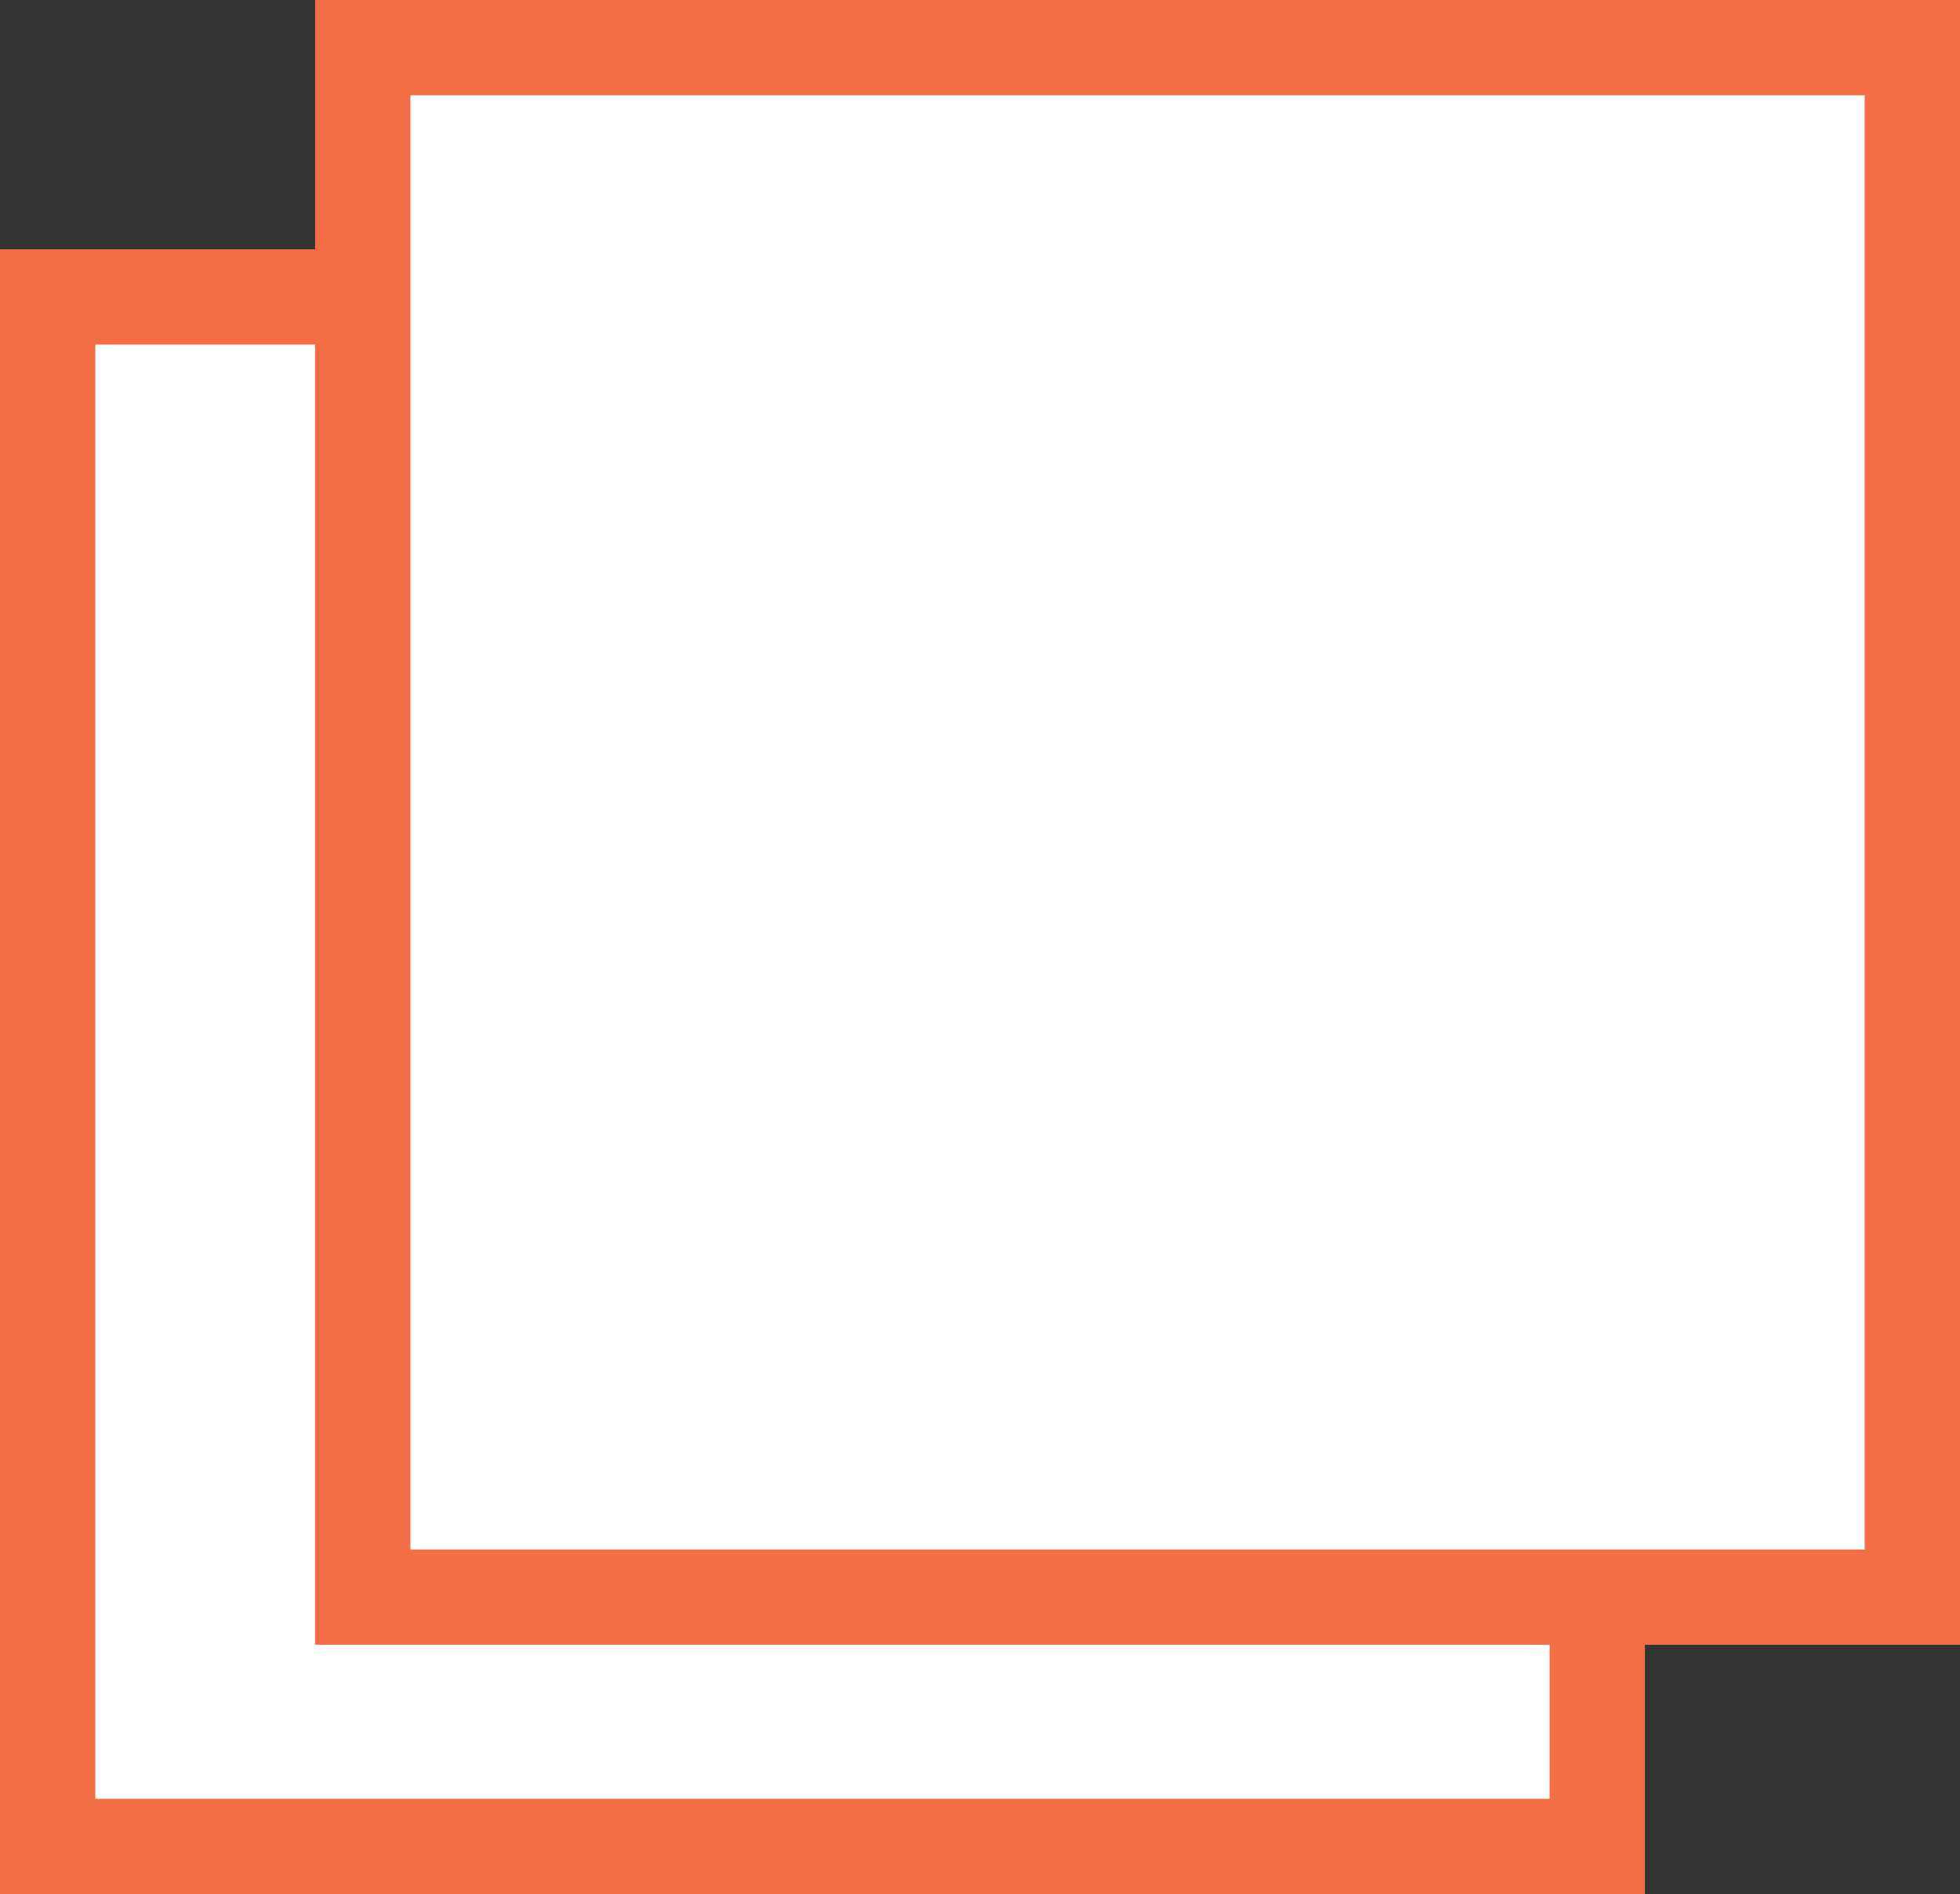
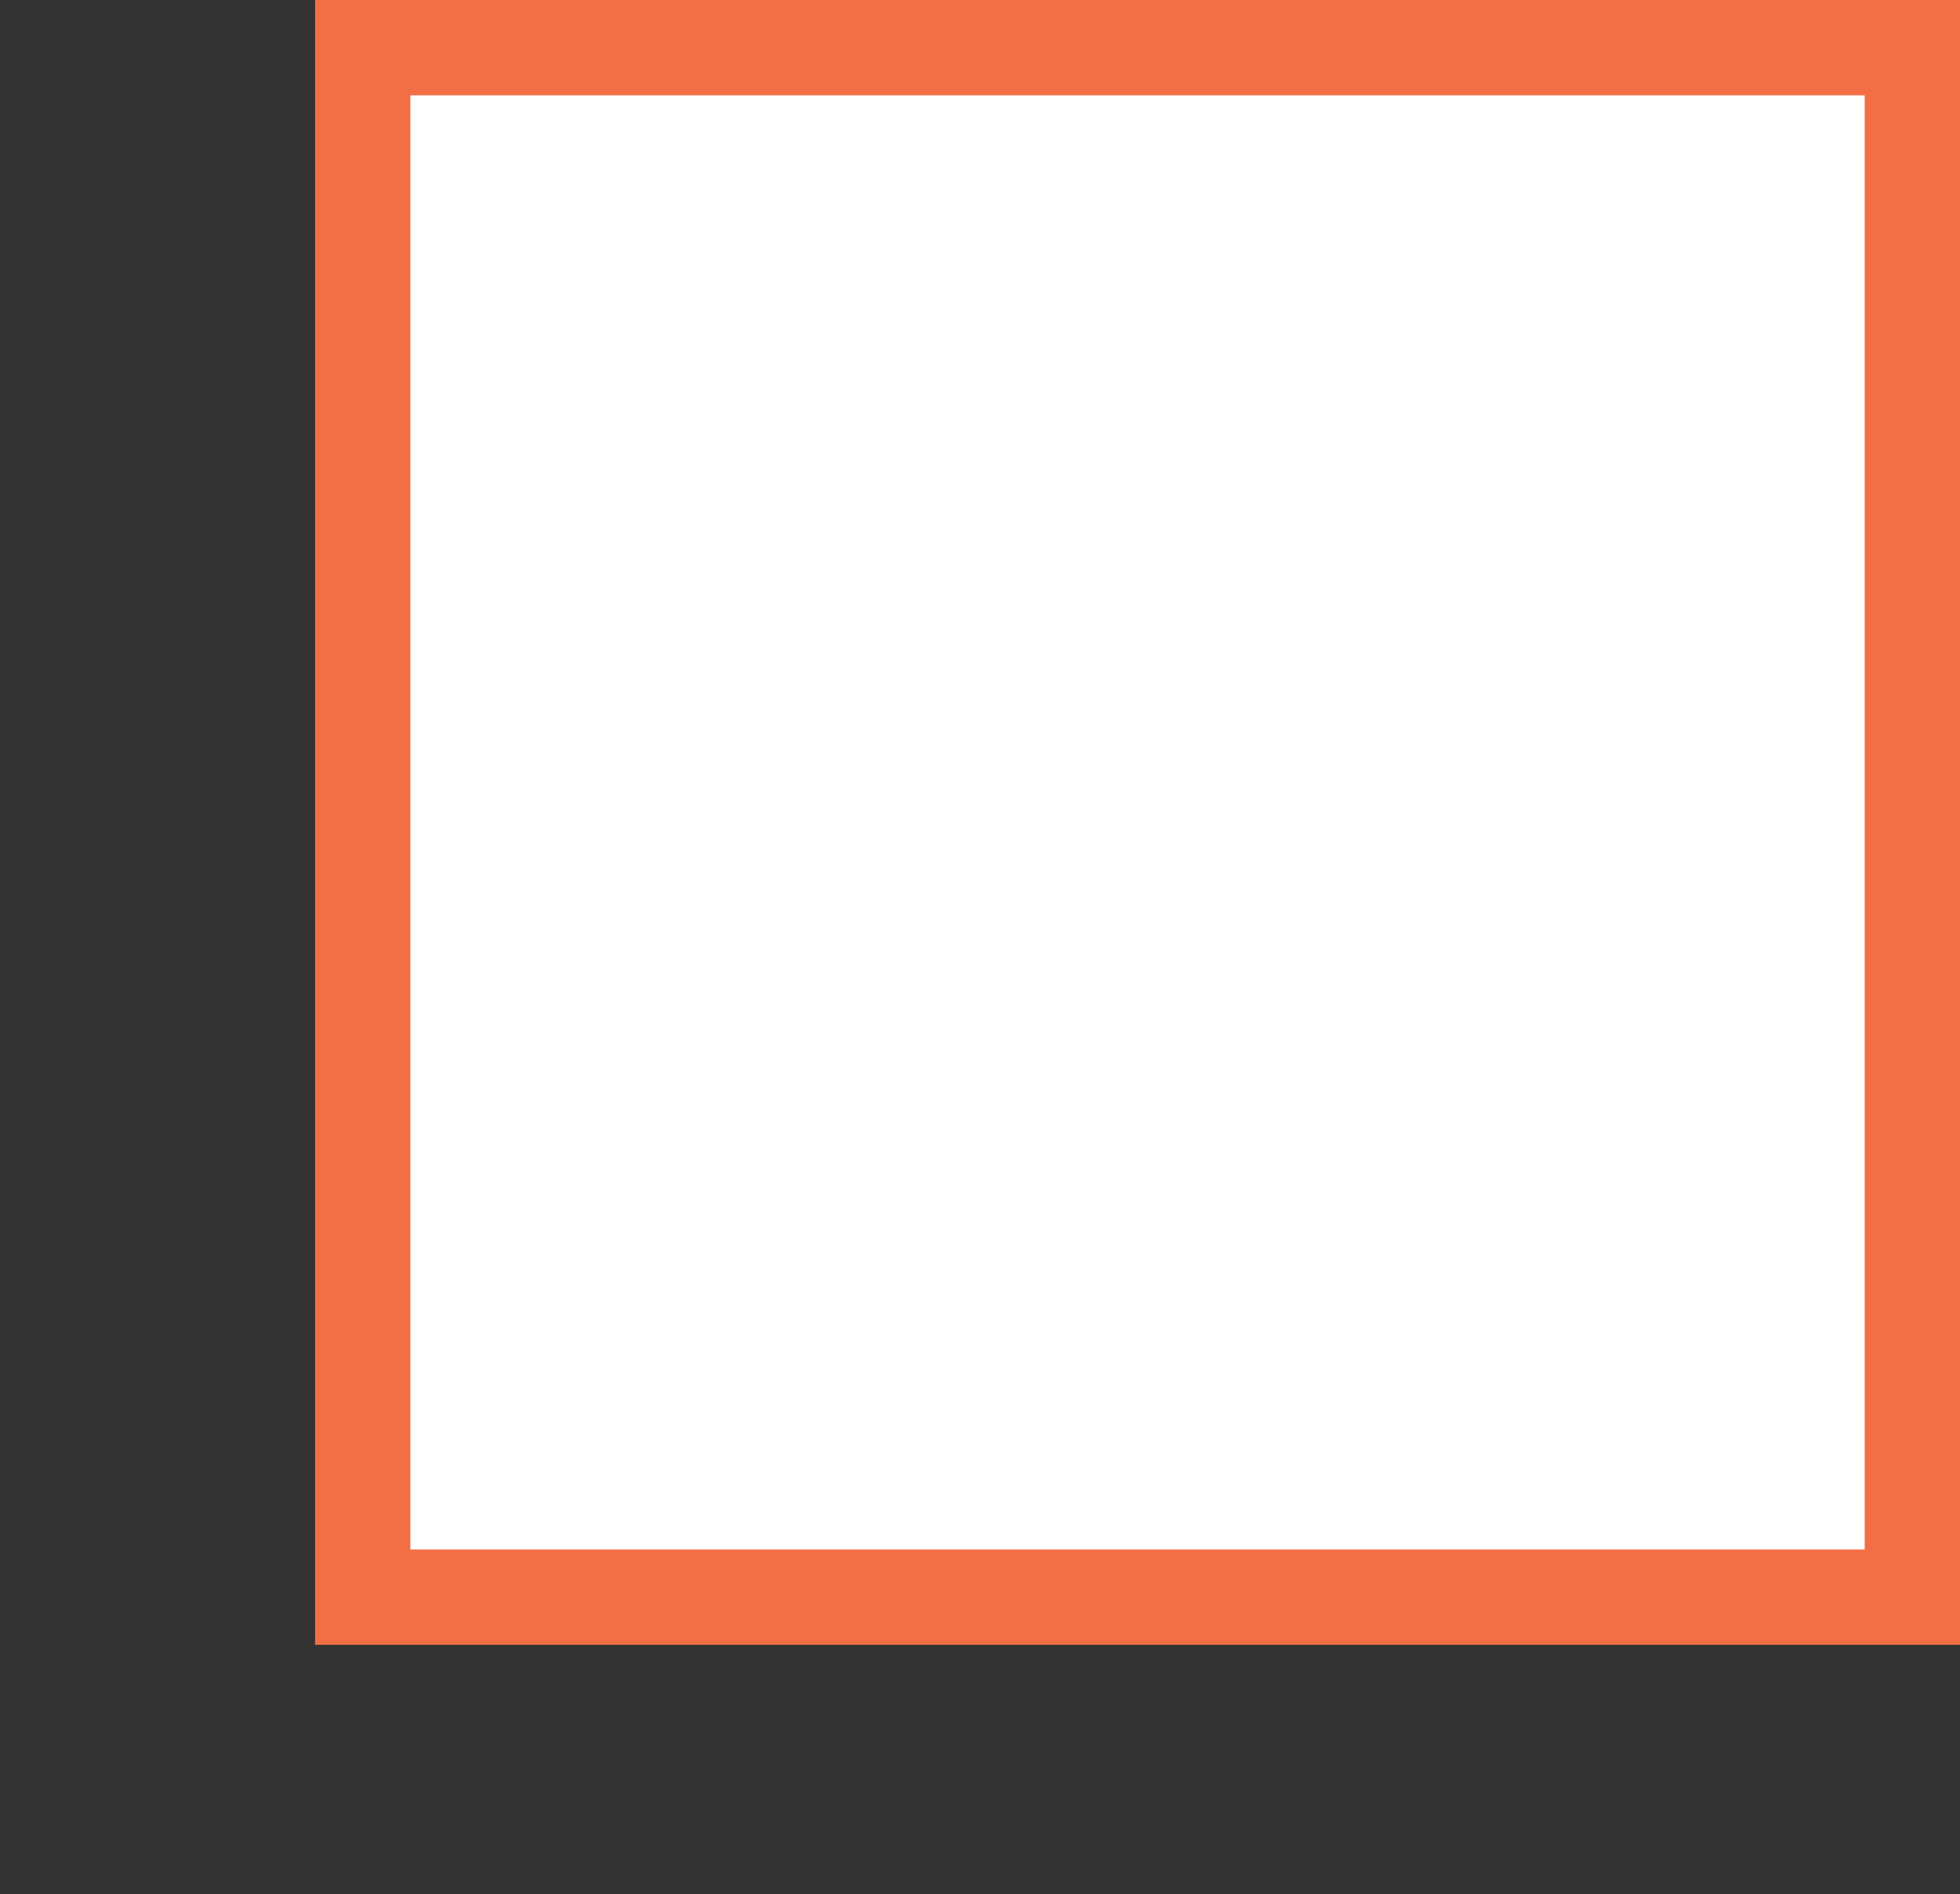
<svg xmlns="http://www.w3.org/2000/svg" id="Layer_1" data-name="Layer 1" viewBox="0 0 41.12 39.74">
  <rect x="0" y="0" width="41.12" height="39.74" fill="#333333" stroke="none" />
  <defs>
    <style>
      .cls-1 {
        fill: #fff;
        stroke: #f36e45;
        stroke-miterlimit: 10;
        stroke-width: 2px;
      }
    </style>
  </defs>
-   <rect class="cls-1" x="1" y="6.23" width="32.51" height="32.51" />
  <rect class="cls-1" x="7.61" y="1" width="32.51" height="32.51" />
</svg>